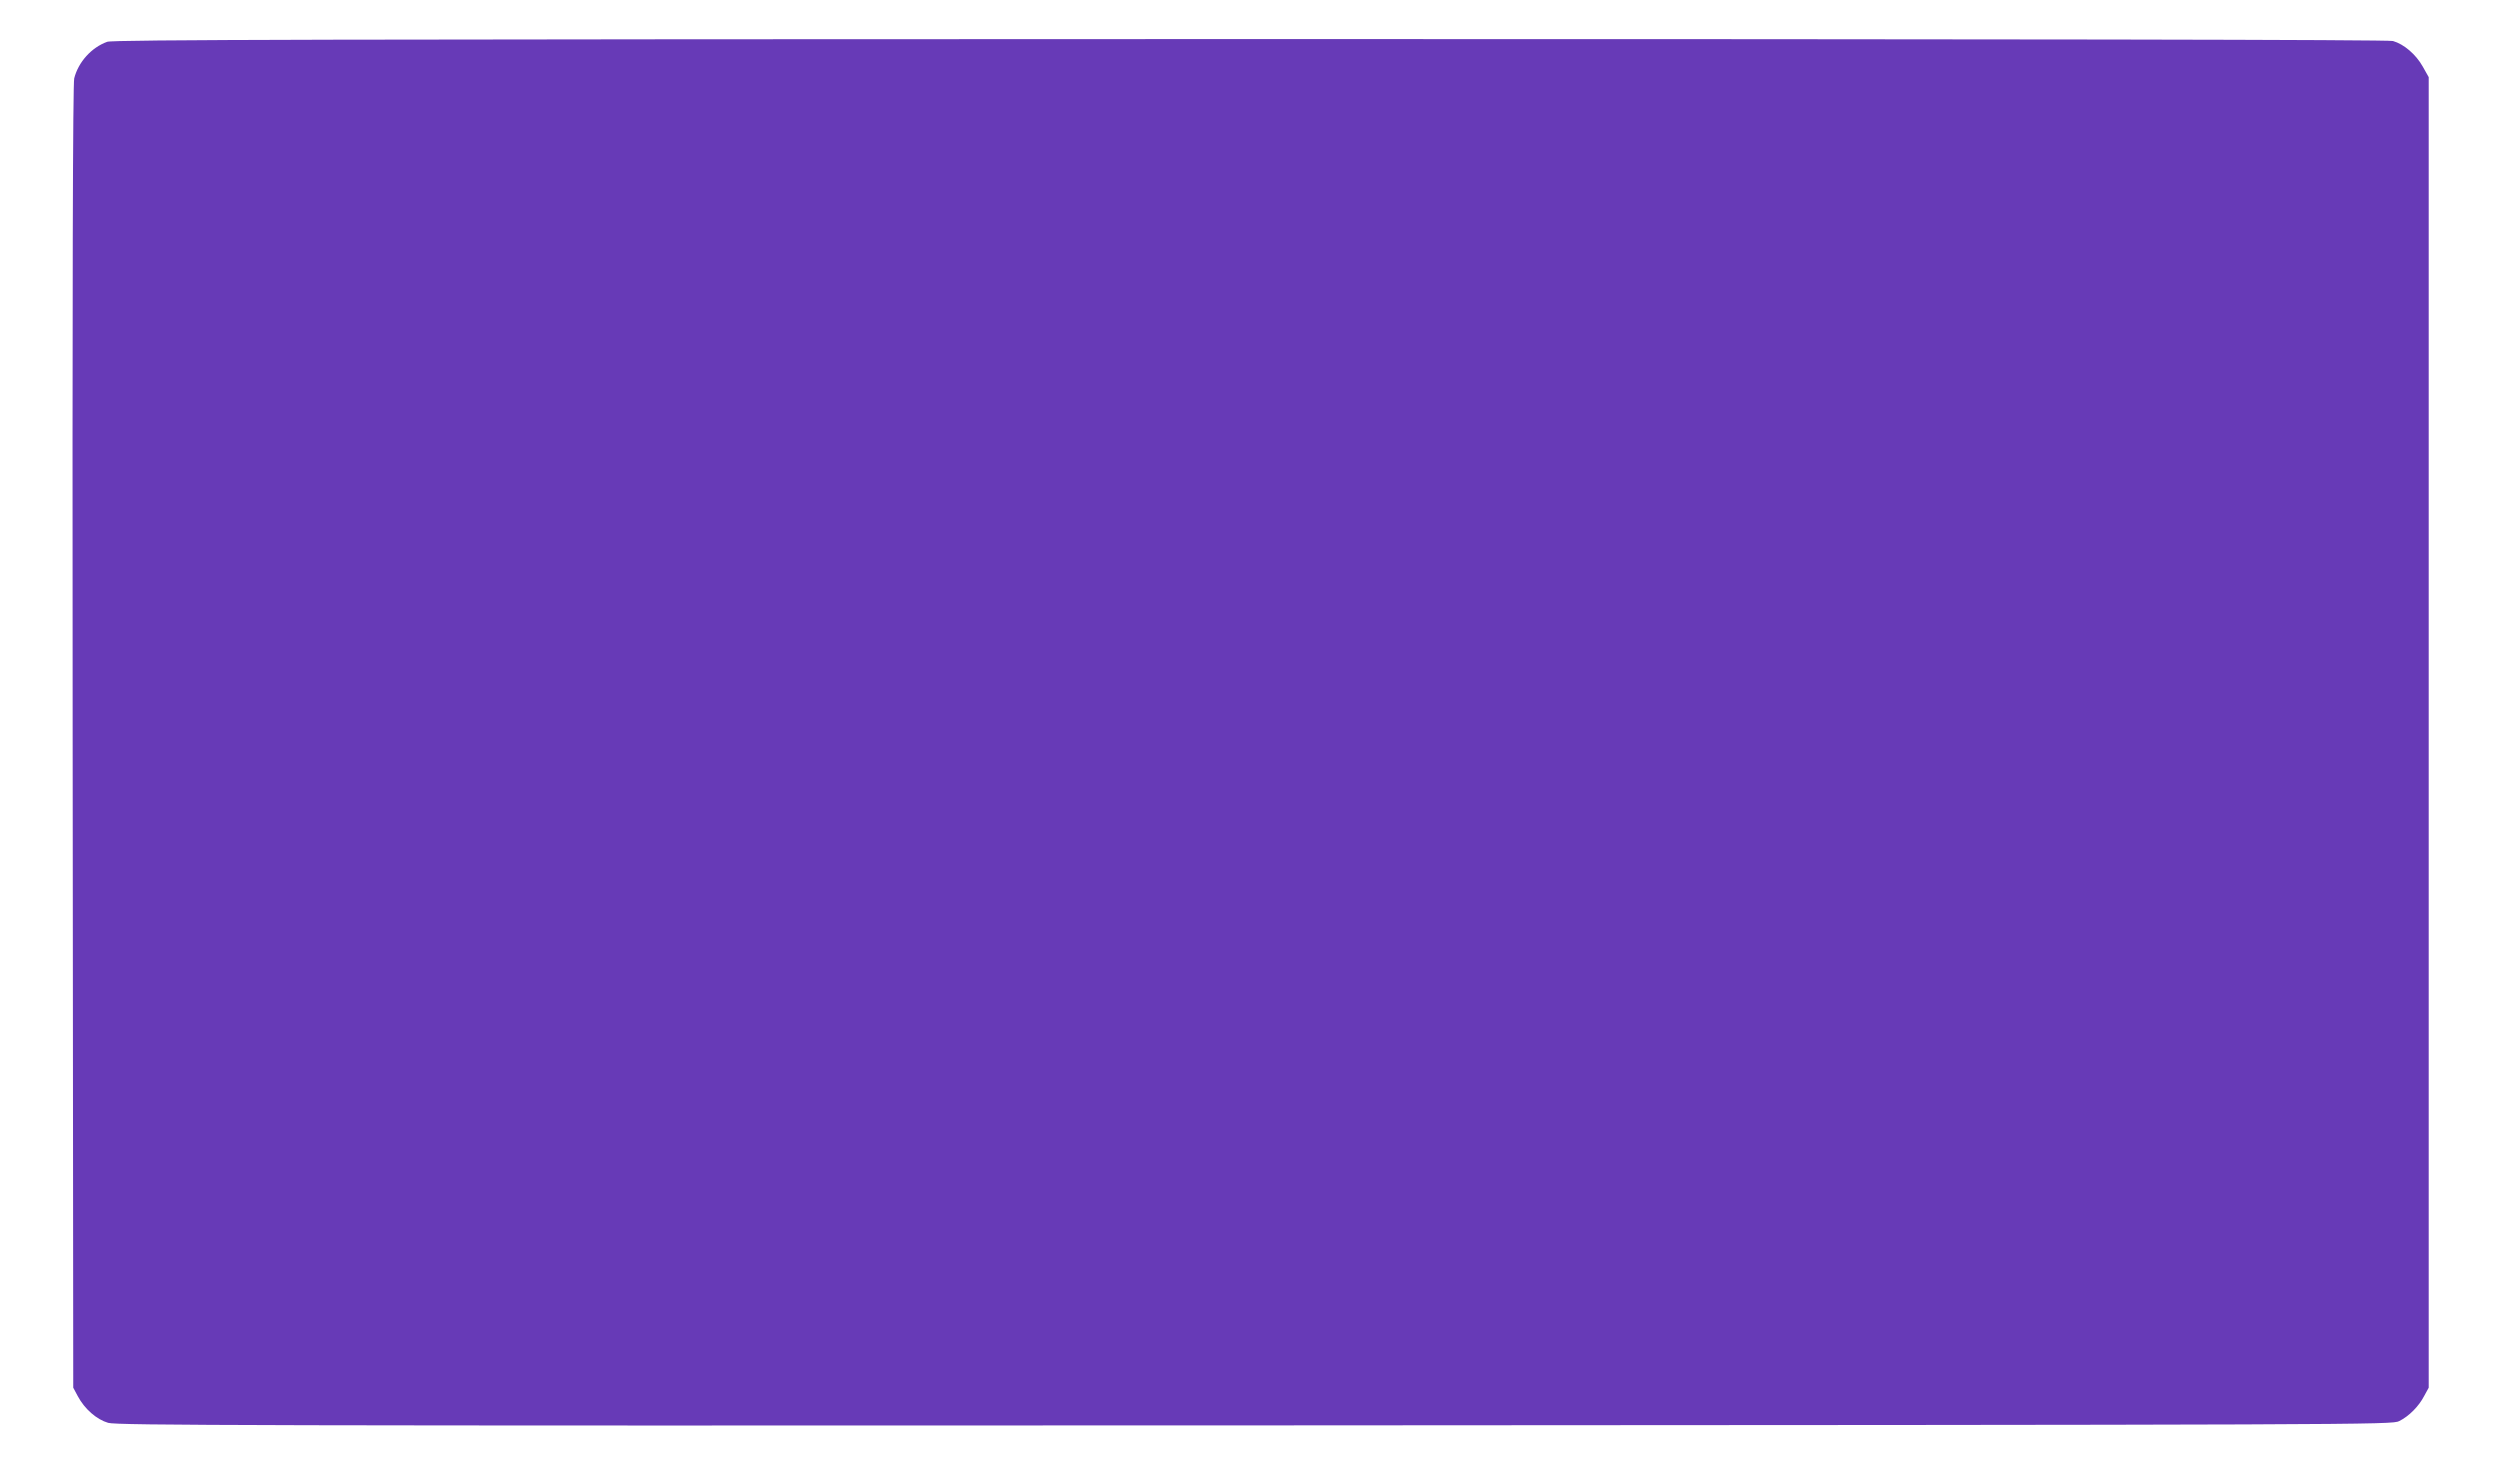
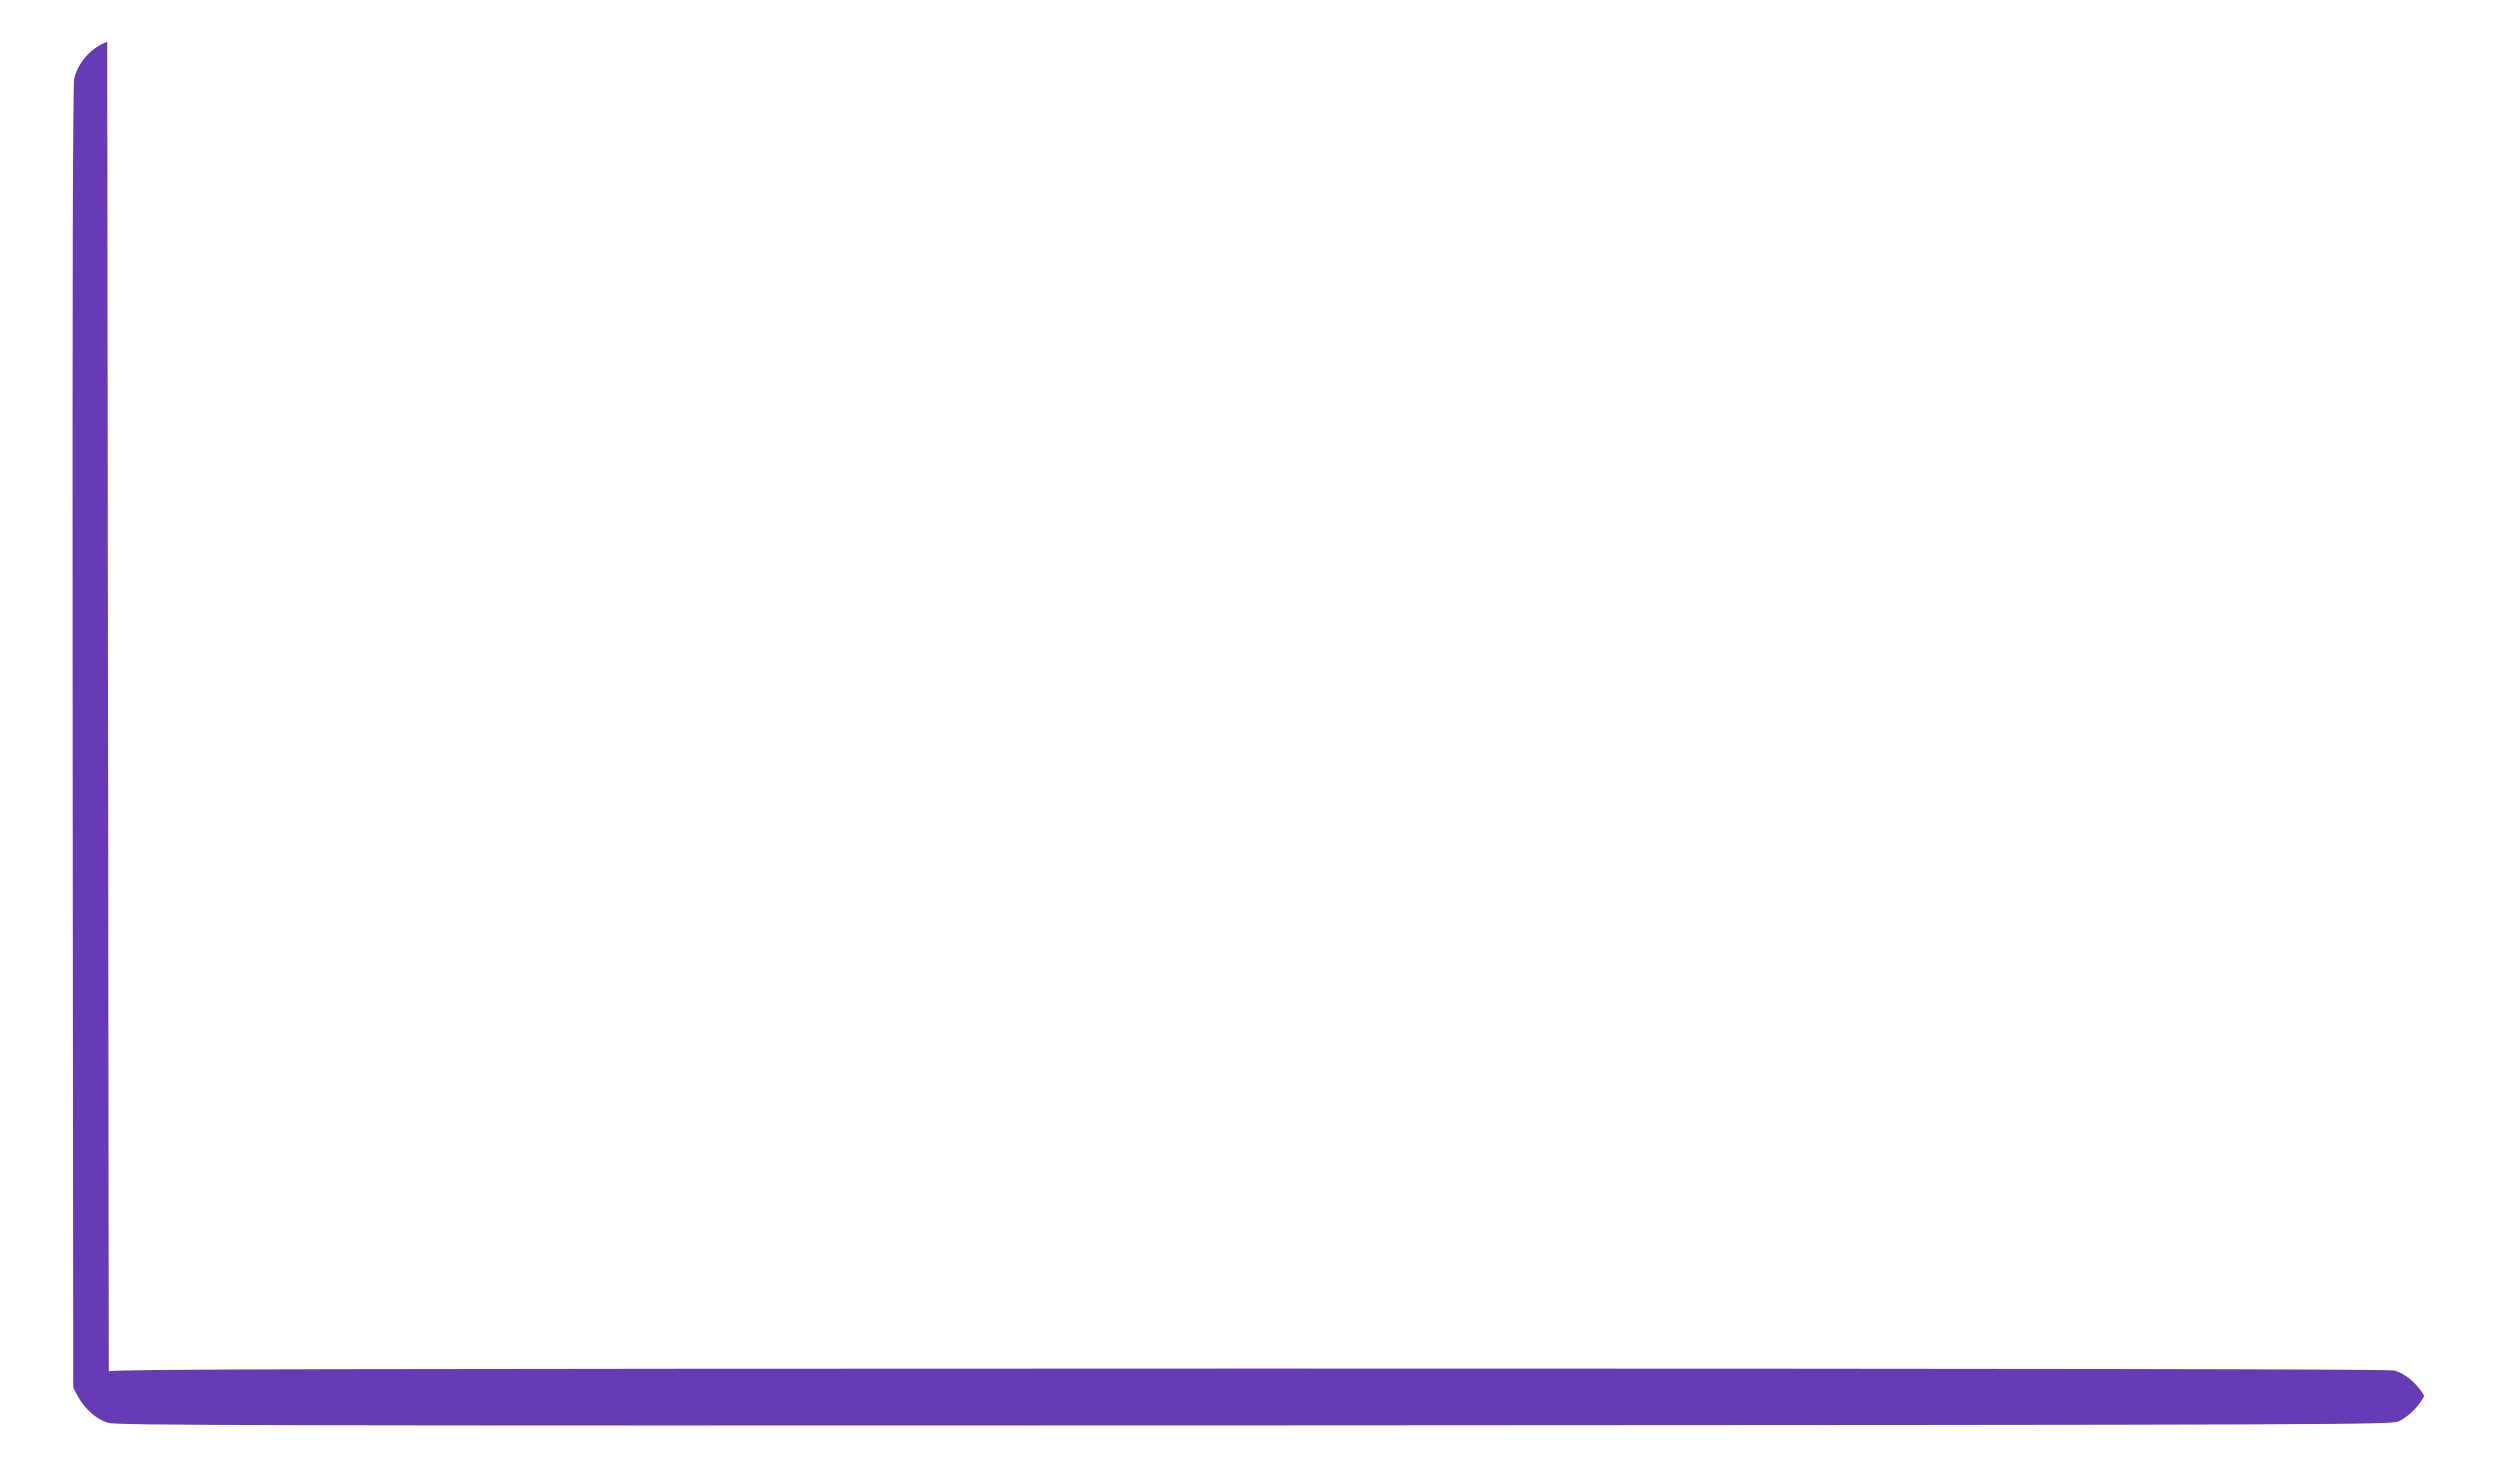
<svg xmlns="http://www.w3.org/2000/svg" version="1.0" width="1280pt" height="753pt" viewBox="0 0 1280 753" preserveAspectRatio="xMidYMid meet">
  <g transform="translate(0,753) scale(0.1,-0.1)" fill="#673ab7" stroke="none">
-     <path d="M549 7316 c-81 -29 -148 -104 -169 -187 -7 -31 -10 -1014 -8 -3374 l3 -3330 23 -43 c35 -66 97 -120 156 -137 45 -13 734 -15 5871 -13 5734 3 5821 3 5859 22 50 25 100 75 128 129 l23 42 0 3355 0 3355 -31 55 c-35 62 -96 114 -152 130 -25 7 -1876 10 -5852 10 -4726 -1 -5822 -3 -5851 -14z" />
+     <path d="M549 7316 c-81 -29 -148 -104 -169 -187 -7 -31 -10 -1014 -8 -3374 l3 -3330 23 -43 c35 -66 97 -120 156 -137 45 -13 734 -15 5871 -13 5734 3 5821 3 5859 22 50 25 100 75 128 129 c-35 62 -96 114 -152 130 -25 7 -1876 10 -5852 10 -4726 -1 -5822 -3 -5851 -14z" />
  </g>
</svg>